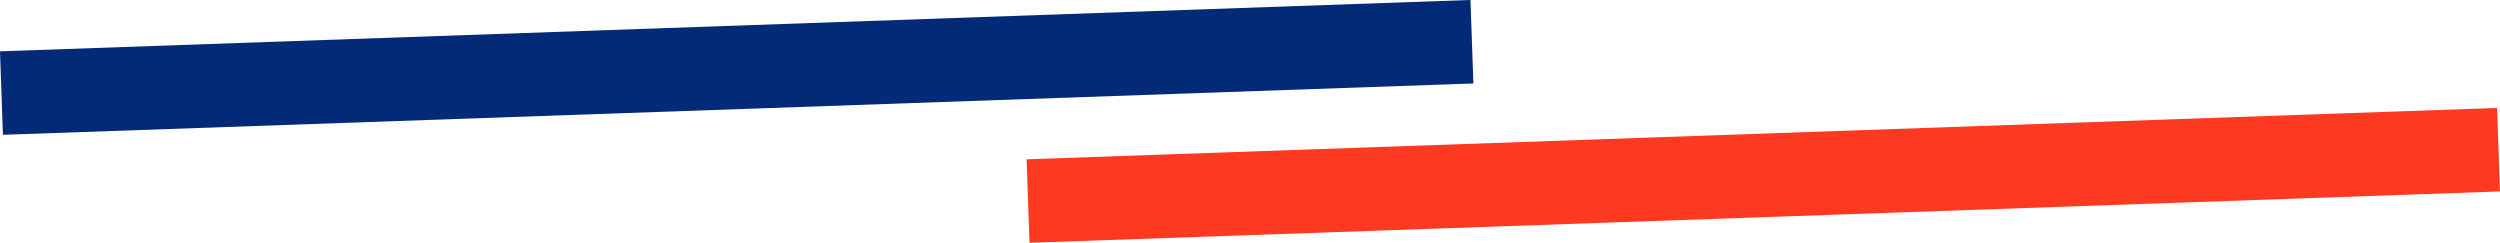
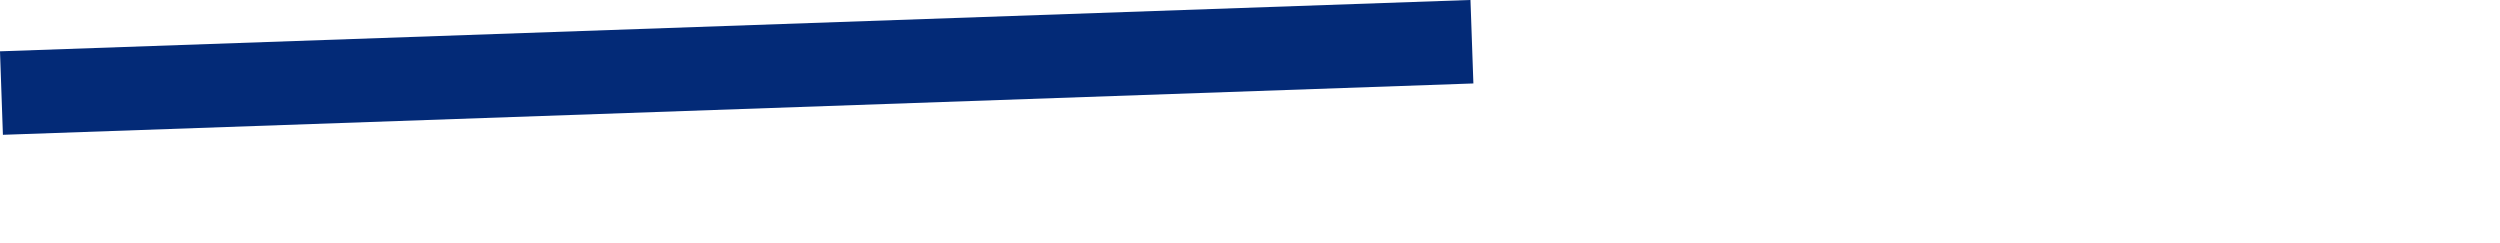
<svg xmlns="http://www.w3.org/2000/svg" id="_レイヤー_2" data-name="レイヤー 2" width="474.03" height="46.03" viewBox="0 0 474.03 46.03">
  <defs>
    <style>
      .cls-1 {
        fill: #fd3922;
      }

      .cls-2 {
        fill: #032a77;
      }
    </style>
  </defs>
  <g id="_レイヤー_1-2" data-name="レイヤー 1">
    <g>
      <rect class="cls-2" x=".19" y="4.86" width="278.99" height="15.84" transform="translate(-.36 4.88) rotate(-2)" />
-       <rect class="cls-1" x="194.85" y="25.33" width="278.99" height="15.84" transform="translate(-.96 11.69) rotate(-2)" />
    </g>
  </g>
</svg>